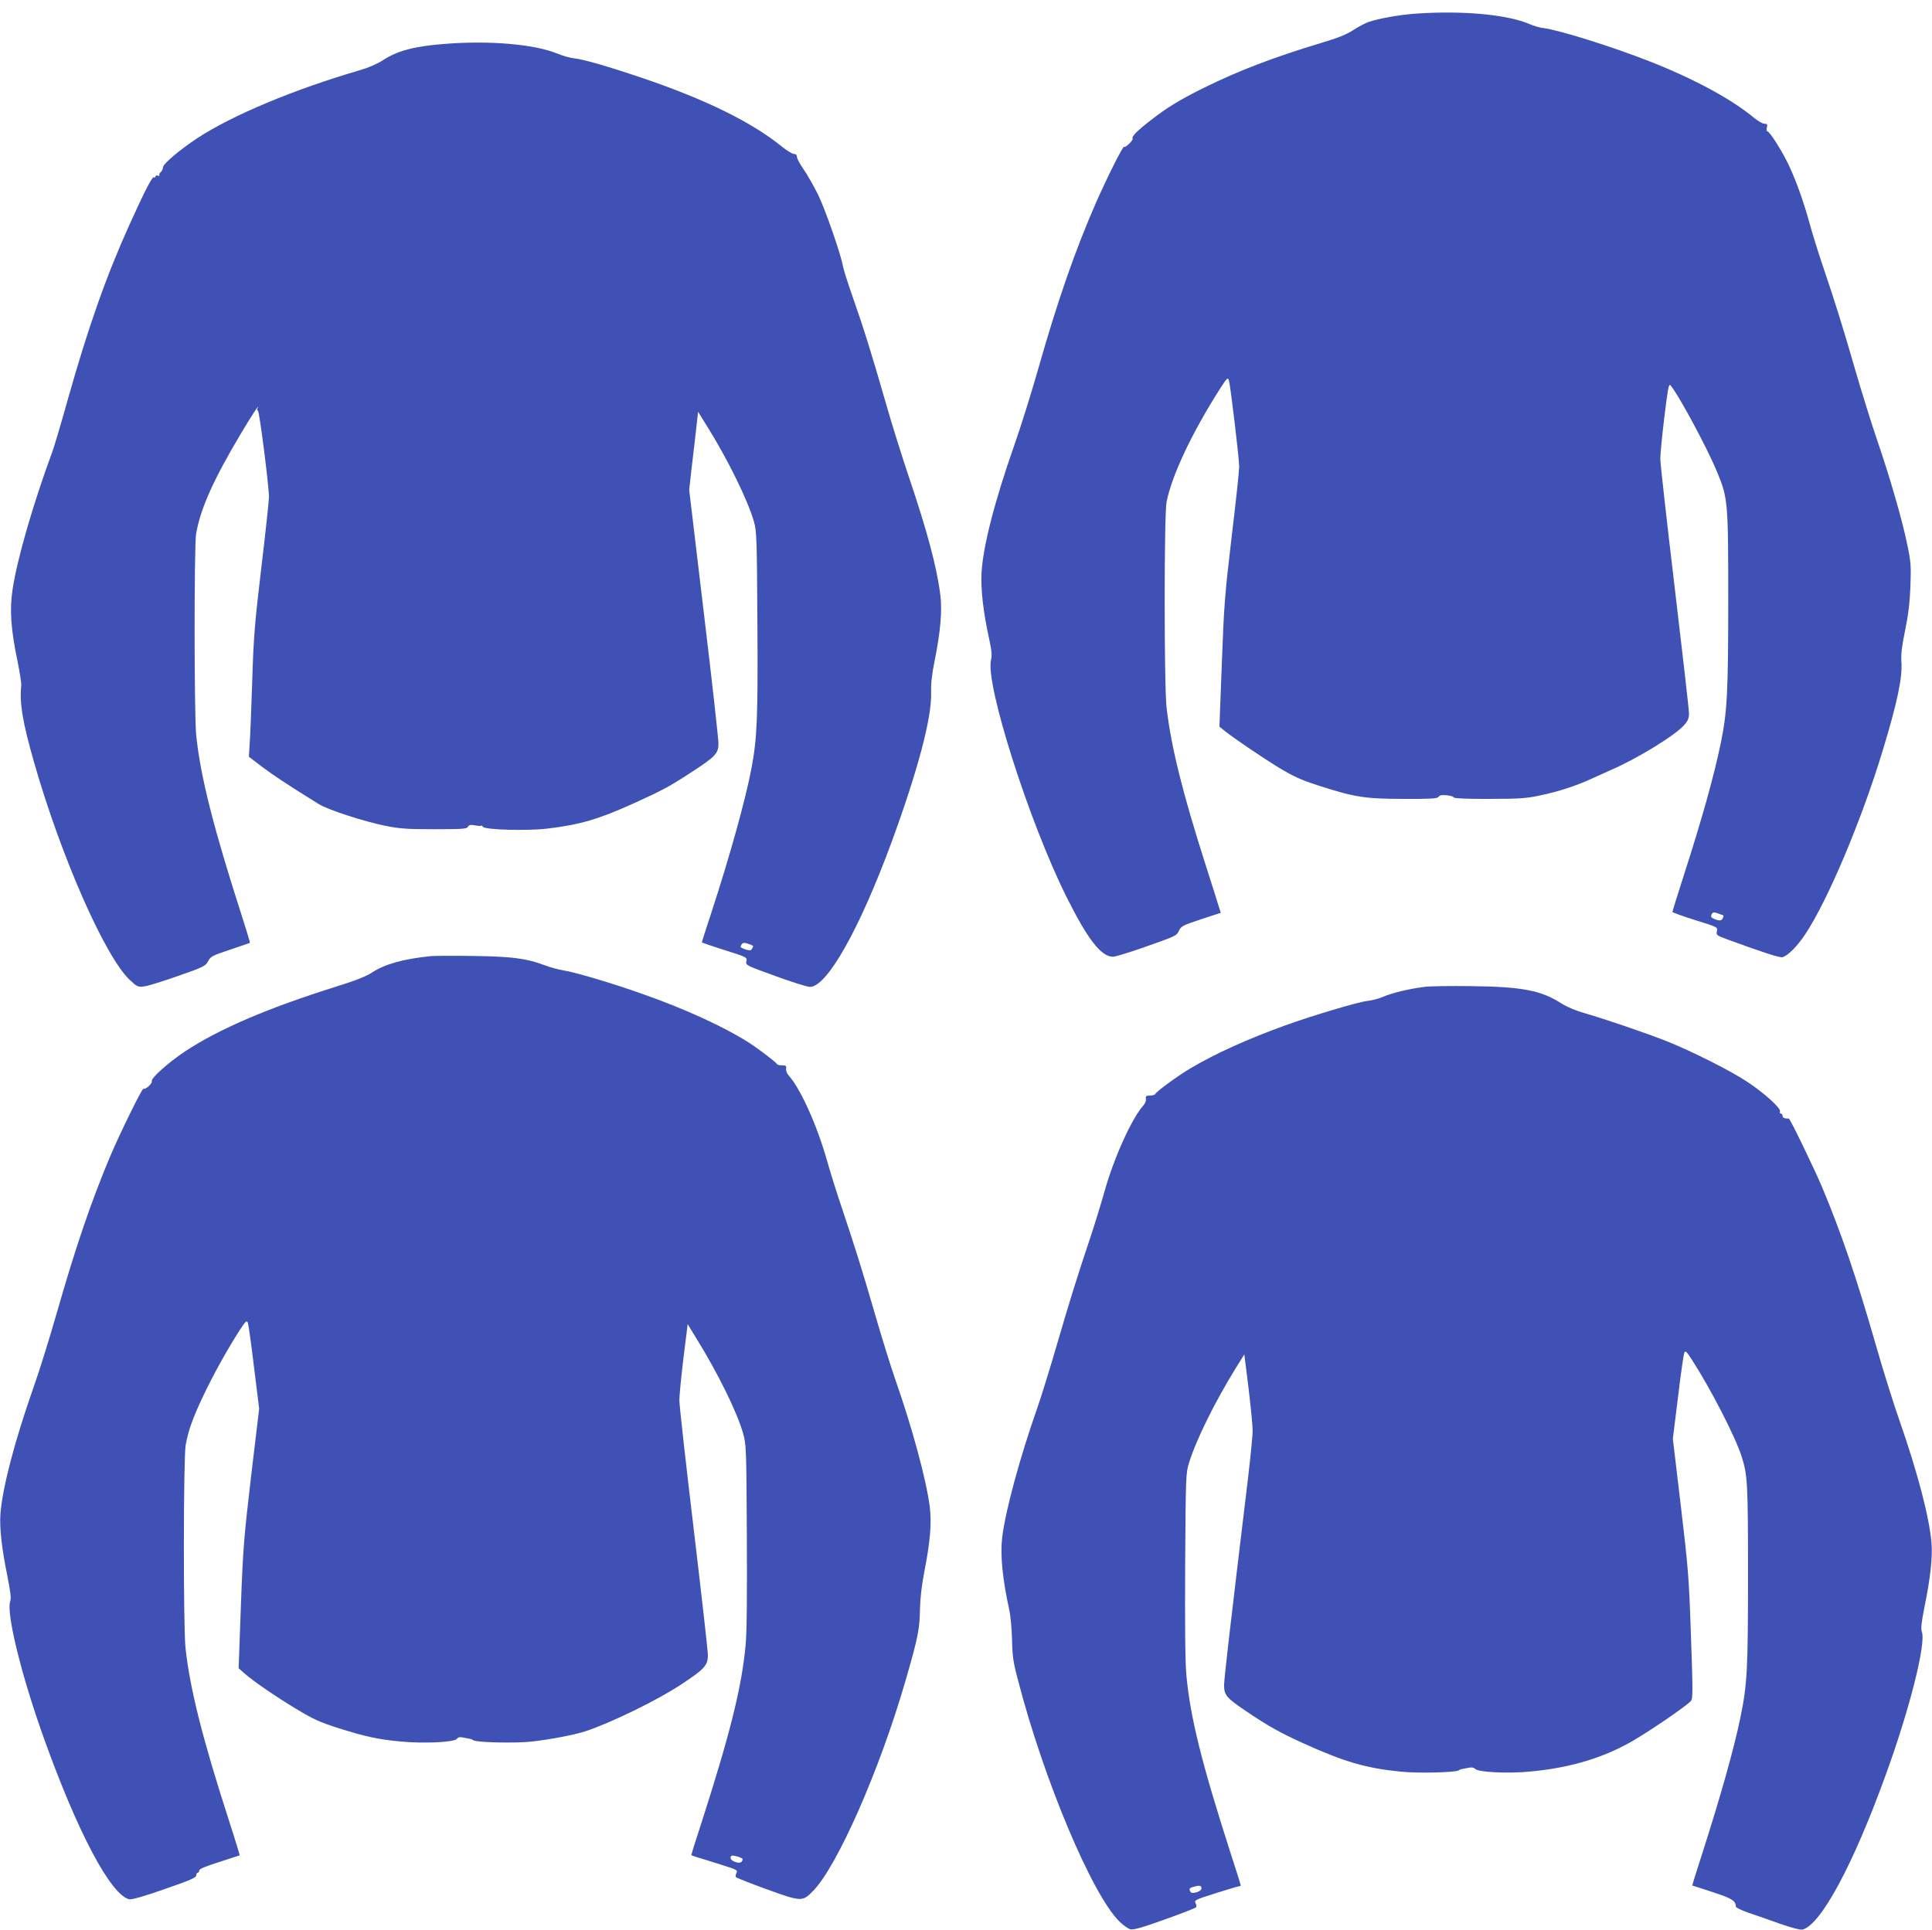
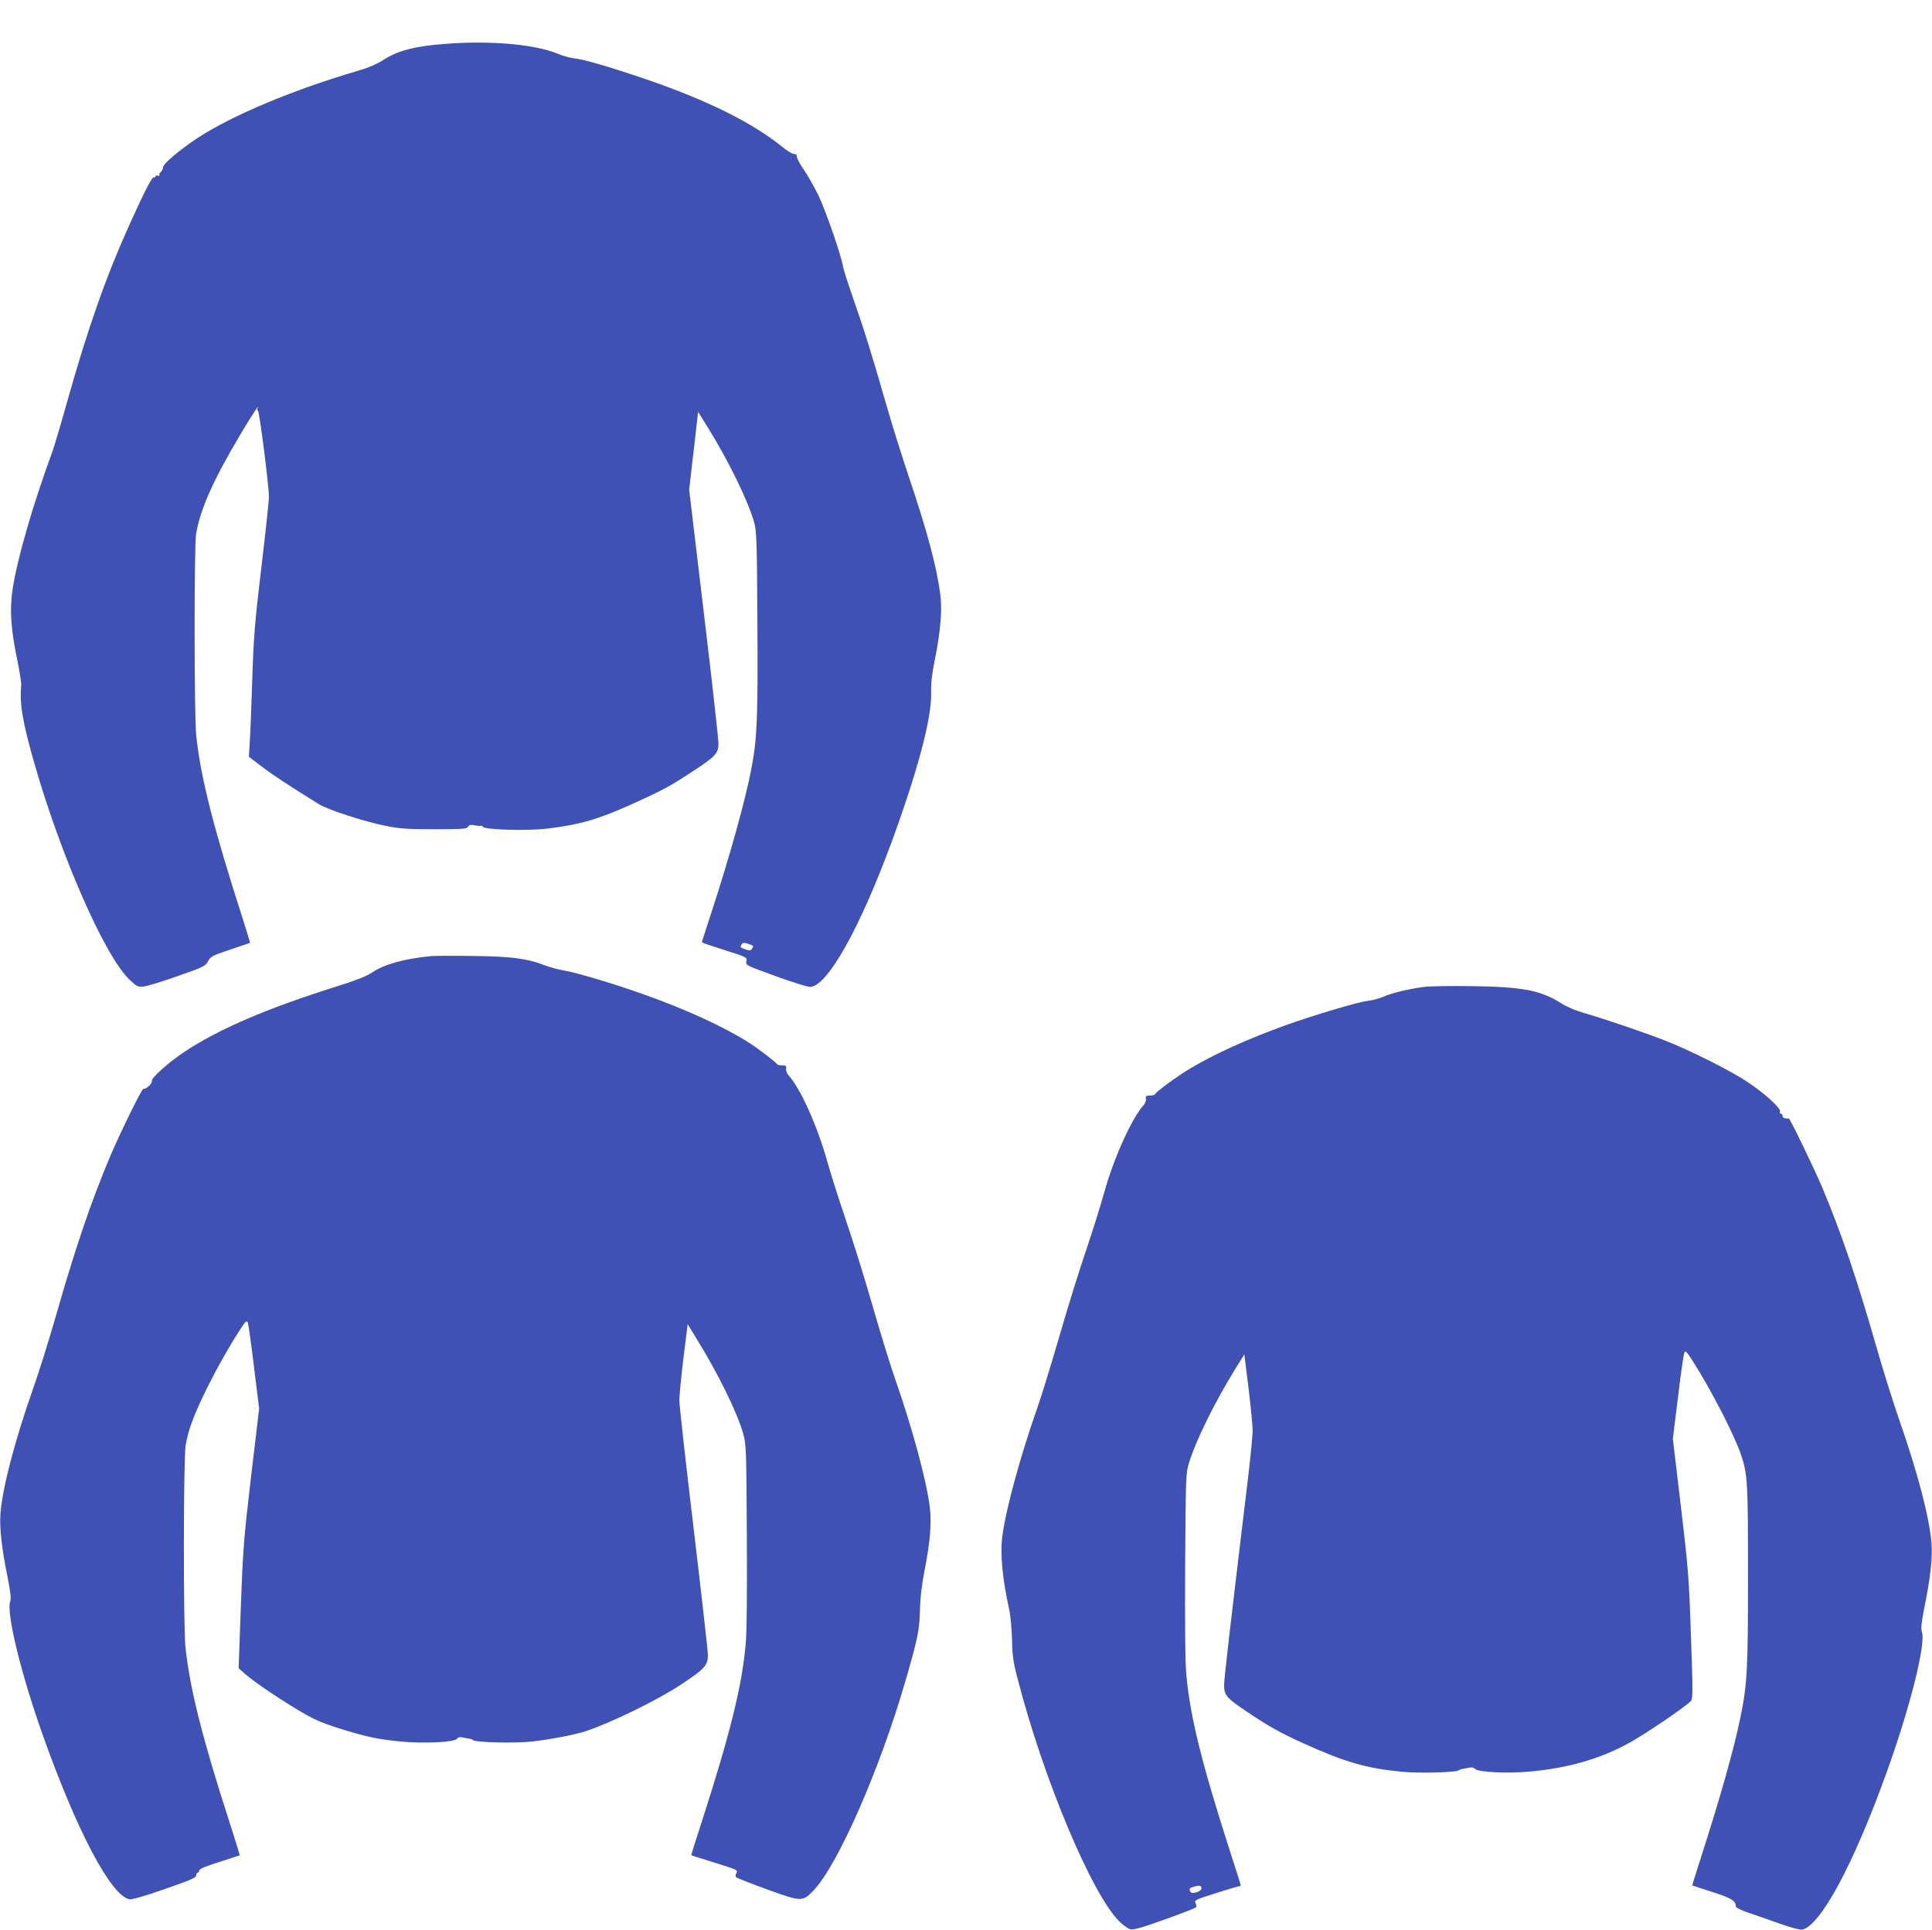
<svg xmlns="http://www.w3.org/2000/svg" version="1.0" width="1280pt" height="1279pt" viewBox="0 0 1280 1279" preserveAspectRatio="xMidYMid meet">
  <g transform="translate(0,1279) scale(0.1,-0.1)" fill="#3f51b5" stroke="none">
-     <path d="M9385 12700 c-115 -8 -249 -32 -319 -56 -22 -8 -68 -32 -101 -54 -43 -28 -103 -52 -210 -84 -310 -93 -551 -185 -775 -296 -160 -79 -246 -131 -355 -216 -92 -71 -129 -109 -121 -122 6 -10 -49 -64 -57 -55 -7 7 -112 -203 -184 -366 -141 -322 -256 -653 -387 -1114 -47 -164 -117 -388 -156 -497 -131 -374 -207 -669 -217 -845 -6 -109 11 -260 50 -437 17 -79 20 -112 13 -140 -40 -158 252 -1075 500 -1572 141 -282 229 -396 308 -396 15 0 97 25 184 55 244 86 235 82 253 118 14 29 27 36 146 75 l131 43 -18 57 c-9 31 -47 149 -83 262 -154 482 -228 782 -258 1040 -17 145 -17 1280 0 1365 36 178 169 459 354 749 47 73 52 77 59 55 10 -34 68 -517 68 -572 0 -25 -22 -234 -50 -464 -45 -381 -51 -455 -65 -838 l-16 -420 28 -23 c55 -46 250 -178 367 -250 97 -58 147 -81 259 -117 242 -78 310 -89 565 -89 172 -1 225 2 231 12 4 7 16 13 27 13 40 0 69 -6 76 -16 5 -6 94 -10 235 -9 196 0 243 3 333 22 132 28 241 64 350 114 47 21 103 47 124 56 172 74 426 230 484 297 25 28 32 45 32 78 0 23 -43 399 -95 836 -52 436 -95 819 -95 850 0 31 12 156 27 279 21 175 29 220 39 210 47 -50 244 -414 309 -573 73 -175 75 -197 75 -850 0 -613 -7 -743 -49 -948 -47 -226 -127 -511 -247 -883 -41 -127 -74 -234 -74 -237 0 -4 68 -28 150 -54 150 -47 151 -47 145 -74 -6 -26 -3 -28 82 -59 224 -82 335 -118 352 -113 36 9 97 71 150 150 150 225 374 756 514 1218 97 319 133 489 124 592 -3 48 3 100 25 206 21 104 31 182 35 292 5 135 3 162 -21 277 -33 162 -116 449 -200 693 -36 105 -101 314 -145 465 -84 290 -124 420 -215 690 -31 91 -70 217 -87 280 -40 145 -87 277 -138 386 -44 93 -127 224 -142 224 -5 0 -7 11 -3 25 5 21 3 25 -16 25 -12 0 -43 18 -69 39 -147 123 -396 258 -691 374 -249 98 -604 209 -705 221 -22 2 -62 14 -90 26 -146 63 -439 91 -750 70z m2033 -5976 c1 -1 0 -9 -4 -18 -7 -19 -24 -20 -58 -5 -20 9 -23 15 -16 30 9 15 14 16 42 6 18 -6 34 -12 36 -13z" />
    <path d="M2945 12499 c-197 -15 -312 -45 -408 -108 -38 -25 -97 -50 -152 -66 -433 -126 -848 -299 -1080 -452 -117 -78 -225 -169 -225 -192 0 -10 -7 -24 -15 -31 -8 -7 -12 -16 -9 -21 3 -5 -2 -6 -10 -3 -9 3 -16 1 -16 -6 0 -6 -4 -8 -10 -5 -11 7 -59 -86 -161 -311 -154 -340 -276 -686 -410 -1162 -44 -158 -90 -312 -101 -342 -128 -347 -235 -716 -265 -918 -20 -135 -11 -265 34 -478 14 -71 25 -140 24 -154 -13 -119 9 -247 85 -513 178 -623 471 -1289 634 -1441 47 -44 54 -48 93 -43 23 2 124 33 225 69 172 60 184 66 201 99 17 31 28 37 146 76 70 23 129 44 131 45 1 2 -22 80 -52 173 -188 583 -277 932 -304 1203 -14 131 -14 1252 -1 1333 28 166 115 361 299 669 67 113 129 207 108 163 -4 -6 -2 -13 3 -15 10 -4 73 -500 73 -573 -1 -27 -23 -239 -51 -470 -44 -370 -51 -459 -60 -750 -6 -181 -13 -368 -17 -415 l-5 -85 88 -67 c76 -57 160 -113 374 -246 60 -38 298 -115 440 -144 98 -20 145 -23 327 -23 186 0 215 2 222 16 8 13 18 15 50 9 22 -4 40 -5 40 -1 0 3 4 0 9 -8 13 -20 294 -28 427 -12 216 26 338 61 574 168 192 87 236 111 386 209 155 101 174 122 174 187 0 29 -43 418 -97 866 l-97 815 18 160 c11 89 24 205 30 259 l11 98 61 -98 c137 -220 269 -488 310 -633 17 -59 19 -118 22 -670 4 -633 -2 -761 -39 -960 -40 -210 -143 -582 -269 -967 -33 -100 -60 -184 -60 -187 0 -3 68 -26 150 -52 149 -47 151 -48 145 -74 -6 -26 -4 -27 192 -98 109 -40 212 -72 229 -72 113 0 327 380 539 954 176 480 269 830 264 996 -2 61 5 122 24 215 38 191 50 326 37 432 -23 184 -86 420 -210 787 -43 128 -111 344 -150 481 -94 327 -149 504 -220 705 -32 91 -61 183 -65 205 -14 80 -116 374 -165 475 -29 57 -71 133 -96 168 -24 34 -44 72 -44 82 0 13 -7 20 -20 20 -11 0 -46 21 -78 47 -199 162 -499 310 -914 452 -236 80 -404 129 -468 135 -25 3 -72 16 -105 30 -153 63 -449 89 -750 65z m2045 -5979 c0 -3 -4 -11 -9 -19 -7 -11 -15 -11 -44 -2 -31 11 -35 15 -25 30 9 15 16 16 44 7 19 -6 34 -13 34 -16z" />
-     <path d="M2855 6454 c-180 -18 -306 -53 -389 -108 -37 -25 -110 -54 -242 -95 -454 -143 -771 -279 -999 -429 -108 -72 -226 -177 -219 -196 6 -14 -43 -59 -56 -51 -8 5 -156 -296 -221 -450 -125 -297 -230 -605 -355 -1043 -46 -161 -115 -383 -154 -492 -123 -350 -203 -656 -217 -830 -7 -92 8 -229 46 -415 20 -102 26 -147 19 -165 -29 -76 75 -499 225 -915 222 -619 440 -1030 562 -1061 16 -4 92 17 235 67 170 59 210 76 210 91 0 10 5 18 10 18 6 0 10 7 10 15 0 10 41 27 133 56 72 23 133 43 135 44 1 1 -29 101 -68 221 -178 550 -262 884 -291 1154 -15 140 -14 1257 1 1343 17 97 47 180 119 332 69 144 154 297 237 427 41 63 48 70 56 53 4 -11 23 -144 41 -295 l34 -275 -53 -445 c-48 -410 -54 -478 -68 -860 l-15 -415 36 -32 c57 -51 202 -151 346 -238 113 -68 154 -87 282 -128 179 -56 256 -73 412 -88 151 -14 353 -5 370 18 9 12 20 14 50 7 21 -4 40 -8 43 -8 3 -1 10 -5 17 -9 23 -14 278 -20 387 -8 122 14 274 43 351 67 169 55 483 208 642 314 151 100 173 124 173 192 0 27 -43 407 -95 843 -52 437 -95 818 -94 847 0 29 12 154 27 278 l28 225 58 -95 c143 -231 269 -487 309 -628 21 -74 22 -98 25 -677 2 -397 0 -642 -8 -725 -25 -275 -101 -583 -290 -1171 -39 -119 -70 -218 -70 -221 0 -3 19 -10 43 -17 23 -7 93 -28 154 -48 106 -33 112 -36 102 -55 -6 -11 -7 -24 -2 -28 4 -5 96 -41 203 -80 226 -82 236 -83 304 -14 161 161 444 803 616 1399 81 279 93 338 95 470 2 79 12 164 29 250 39 199 49 321 36 429 -22 176 -117 528 -229 846 -28 80 -89 276 -135 435 -89 306 -130 436 -220 705 -31 91 -74 229 -96 306 -66 235 -176 479 -254 566 -12 13 -20 33 -18 46 3 19 -1 22 -26 22 -17 0 -32 4 -34 8 -5 12 -125 104 -190 145 -164 104 -422 222 -698 319 -199 71 -448 145 -525 157 -33 5 -91 21 -128 35 -118 45 -220 58 -477 61 -129 2 -253 1 -275 -1z m2065 -5983 c-1 -23 -18 -31 -48 -20 -29 10 -40 27 -26 41 6 7 74 -13 74 -21z" />
+     <path d="M2855 6454 c-180 -18 -306 -53 -389 -108 -37 -25 -110 -54 -242 -95 -454 -143 -771 -279 -999 -429 -108 -72 -226 -177 -219 -196 6 -14 -43 -59 -56 -51 -8 5 -156 -296 -221 -450 -125 -297 -230 -605 -355 -1043 -46 -161 -115 -383 -154 -492 -123 -350 -203 -656 -217 -830 -7 -92 8 -229 46 -415 20 -102 26 -147 19 -165 -29 -76 75 -499 225 -915 222 -619 440 -1030 562 -1061 16 -4 92 17 235 67 170 59 210 76 210 91 0 10 5 18 10 18 6 0 10 7 10 15 0 10 41 27 133 56 72 23 133 43 135 44 1 1 -29 101 -68 221 -178 550 -262 884 -291 1154 -15 140 -14 1257 1 1343 17 97 47 180 119 332 69 144 154 297 237 427 41 63 48 70 56 53 4 -11 23 -144 41 -295 l34 -275 -53 -445 c-48 -410 -54 -478 -68 -860 l-15 -415 36 -32 c57 -51 202 -151 346 -238 113 -68 154 -87 282 -128 179 -56 256 -73 412 -88 151 -14 353 -5 370 18 9 12 20 14 50 7 21 -4 40 -8 43 -8 3 -1 10 -5 17 -9 23 -14 278 -20 387 -8 122 14 274 43 351 67 169 55 483 208 642 314 151 100 173 124 173 192 0 27 -43 407 -95 843 -52 437 -95 818 -94 847 0 29 12 154 27 278 l28 225 58 -95 c143 -231 269 -487 309 -628 21 -74 22 -98 25 -677 2 -397 0 -642 -8 -725 -25 -275 -101 -583 -290 -1171 -39 -119 -70 -218 -70 -221 0 -3 19 -10 43 -17 23 -7 93 -28 154 -48 106 -33 112 -36 102 -55 -6 -11 -7 -24 -2 -28 4 -5 96 -41 203 -80 226 -82 236 -83 304 -14 161 161 444 803 616 1399 81 279 93 338 95 470 2 79 12 164 29 250 39 199 49 321 36 429 -22 176 -117 528 -229 846 -28 80 -89 276 -135 435 -89 306 -130 436 -220 705 -31 91 -74 229 -96 306 -66 235 -176 479 -254 566 -12 13 -20 33 -18 46 3 19 -1 22 -26 22 -17 0 -32 4 -34 8 -5 12 -125 104 -190 145 -164 104 -422 222 -698 319 -199 71 -448 145 -525 157 -33 5 -91 21 -128 35 -118 45 -220 58 -477 61 -129 2 -253 1 -275 -1z m2065 -5983 z" />
    <path d="M9436 6250 c-102 -13 -214 -40 -271 -65 -27 -12 -75 -25 -106 -28 -66 -8 -357 -95 -544 -162 -256 -93 -463 -187 -627 -284 -83 -49 -230 -156 -236 -173 -2 -4 -17 -8 -34 -8 -25 0 -29 -4 -26 -22 2 -13 -6 -32 -17 -44 -76 -83 -198 -353 -260 -579 -20 -71 -61 -204 -91 -295 -91 -272 -131 -401 -220 -705 -46 -159 -107 -355 -135 -435 -112 -319 -207 -669 -229 -846 -14 -115 1 -274 46 -479 9 -38 17 -128 19 -200 2 -110 8 -151 39 -267 170 -659 491 -1423 672 -1601 25 -25 59 -49 74 -52 21 -5 82 13 227 65 109 39 202 75 206 80 5 4 4 17 -2 28 -10 19 -3 23 133 66 79 25 149 46 155 46 6 0 11 3 11 6 0 4 -31 104 -70 223 -189 588 -265 895 -290 1171 -8 83 -10 327 -8 730 4 589 4 607 26 677 46 150 169 399 307 623 l59 95 28 -225 c15 -124 27 -248 27 -277 1 -29 -13 -166 -29 -305 -128 -1064 -160 -1344 -160 -1386 0 -65 16 -84 142 -169 144 -98 231 -147 382 -215 275 -125 418 -166 652 -189 116 -11 356 -5 378 9 6 4 13 7 16 8 3 0 22 4 42 8 28 6 41 4 52 -7 22 -21 214 -31 360 -17 271 24 504 95 701 214 132 79 341 224 368 254 13 15 13 66 0 432 -13 385 -18 447 -67 860 l-53 445 34 275 c18 151 37 284 42 295 7 17 14 11 53 -50 124 -193 284 -504 326 -635 40 -125 43 -170 43 -787 0 -633 -5 -725 -51 -948 -43 -208 -132 -524 -259 -919 -34 -104 -60 -190 -59 -191 2 0 62 -20 133 -43 127 -41 155 -58 155 -95 0 -8 34 -25 83 -42 45 -15 139 -48 209 -73 80 -28 135 -42 150 -39 121 31 335 427 551 1024 158 434 268 869 240 949 -8 22 -3 62 18 169 38 186 53 323 46 416 -13 169 -92 470 -212 814 -37 105 -107 327 -155 495 -132 460 -233 755 -359 1055 -56 131 -212 454 -220 453 -24 -2 -41 4 -41 17 0 8 -5 15 -11 15 -6 0 -9 6 -6 14 8 21 -101 120 -214 195 -106 72 -373 206 -534 270 -132 53 -418 150 -547 187 -57 16 -116 41 -154 65 -134 86 -259 110 -594 114 -135 2 -276 0 -314 -5z m-1476 -5975 c0 -19 -61 -39 -72 -23 -13 21 -9 27 25 36 36 10 47 7 47 -13z" />
  </g>
</svg>